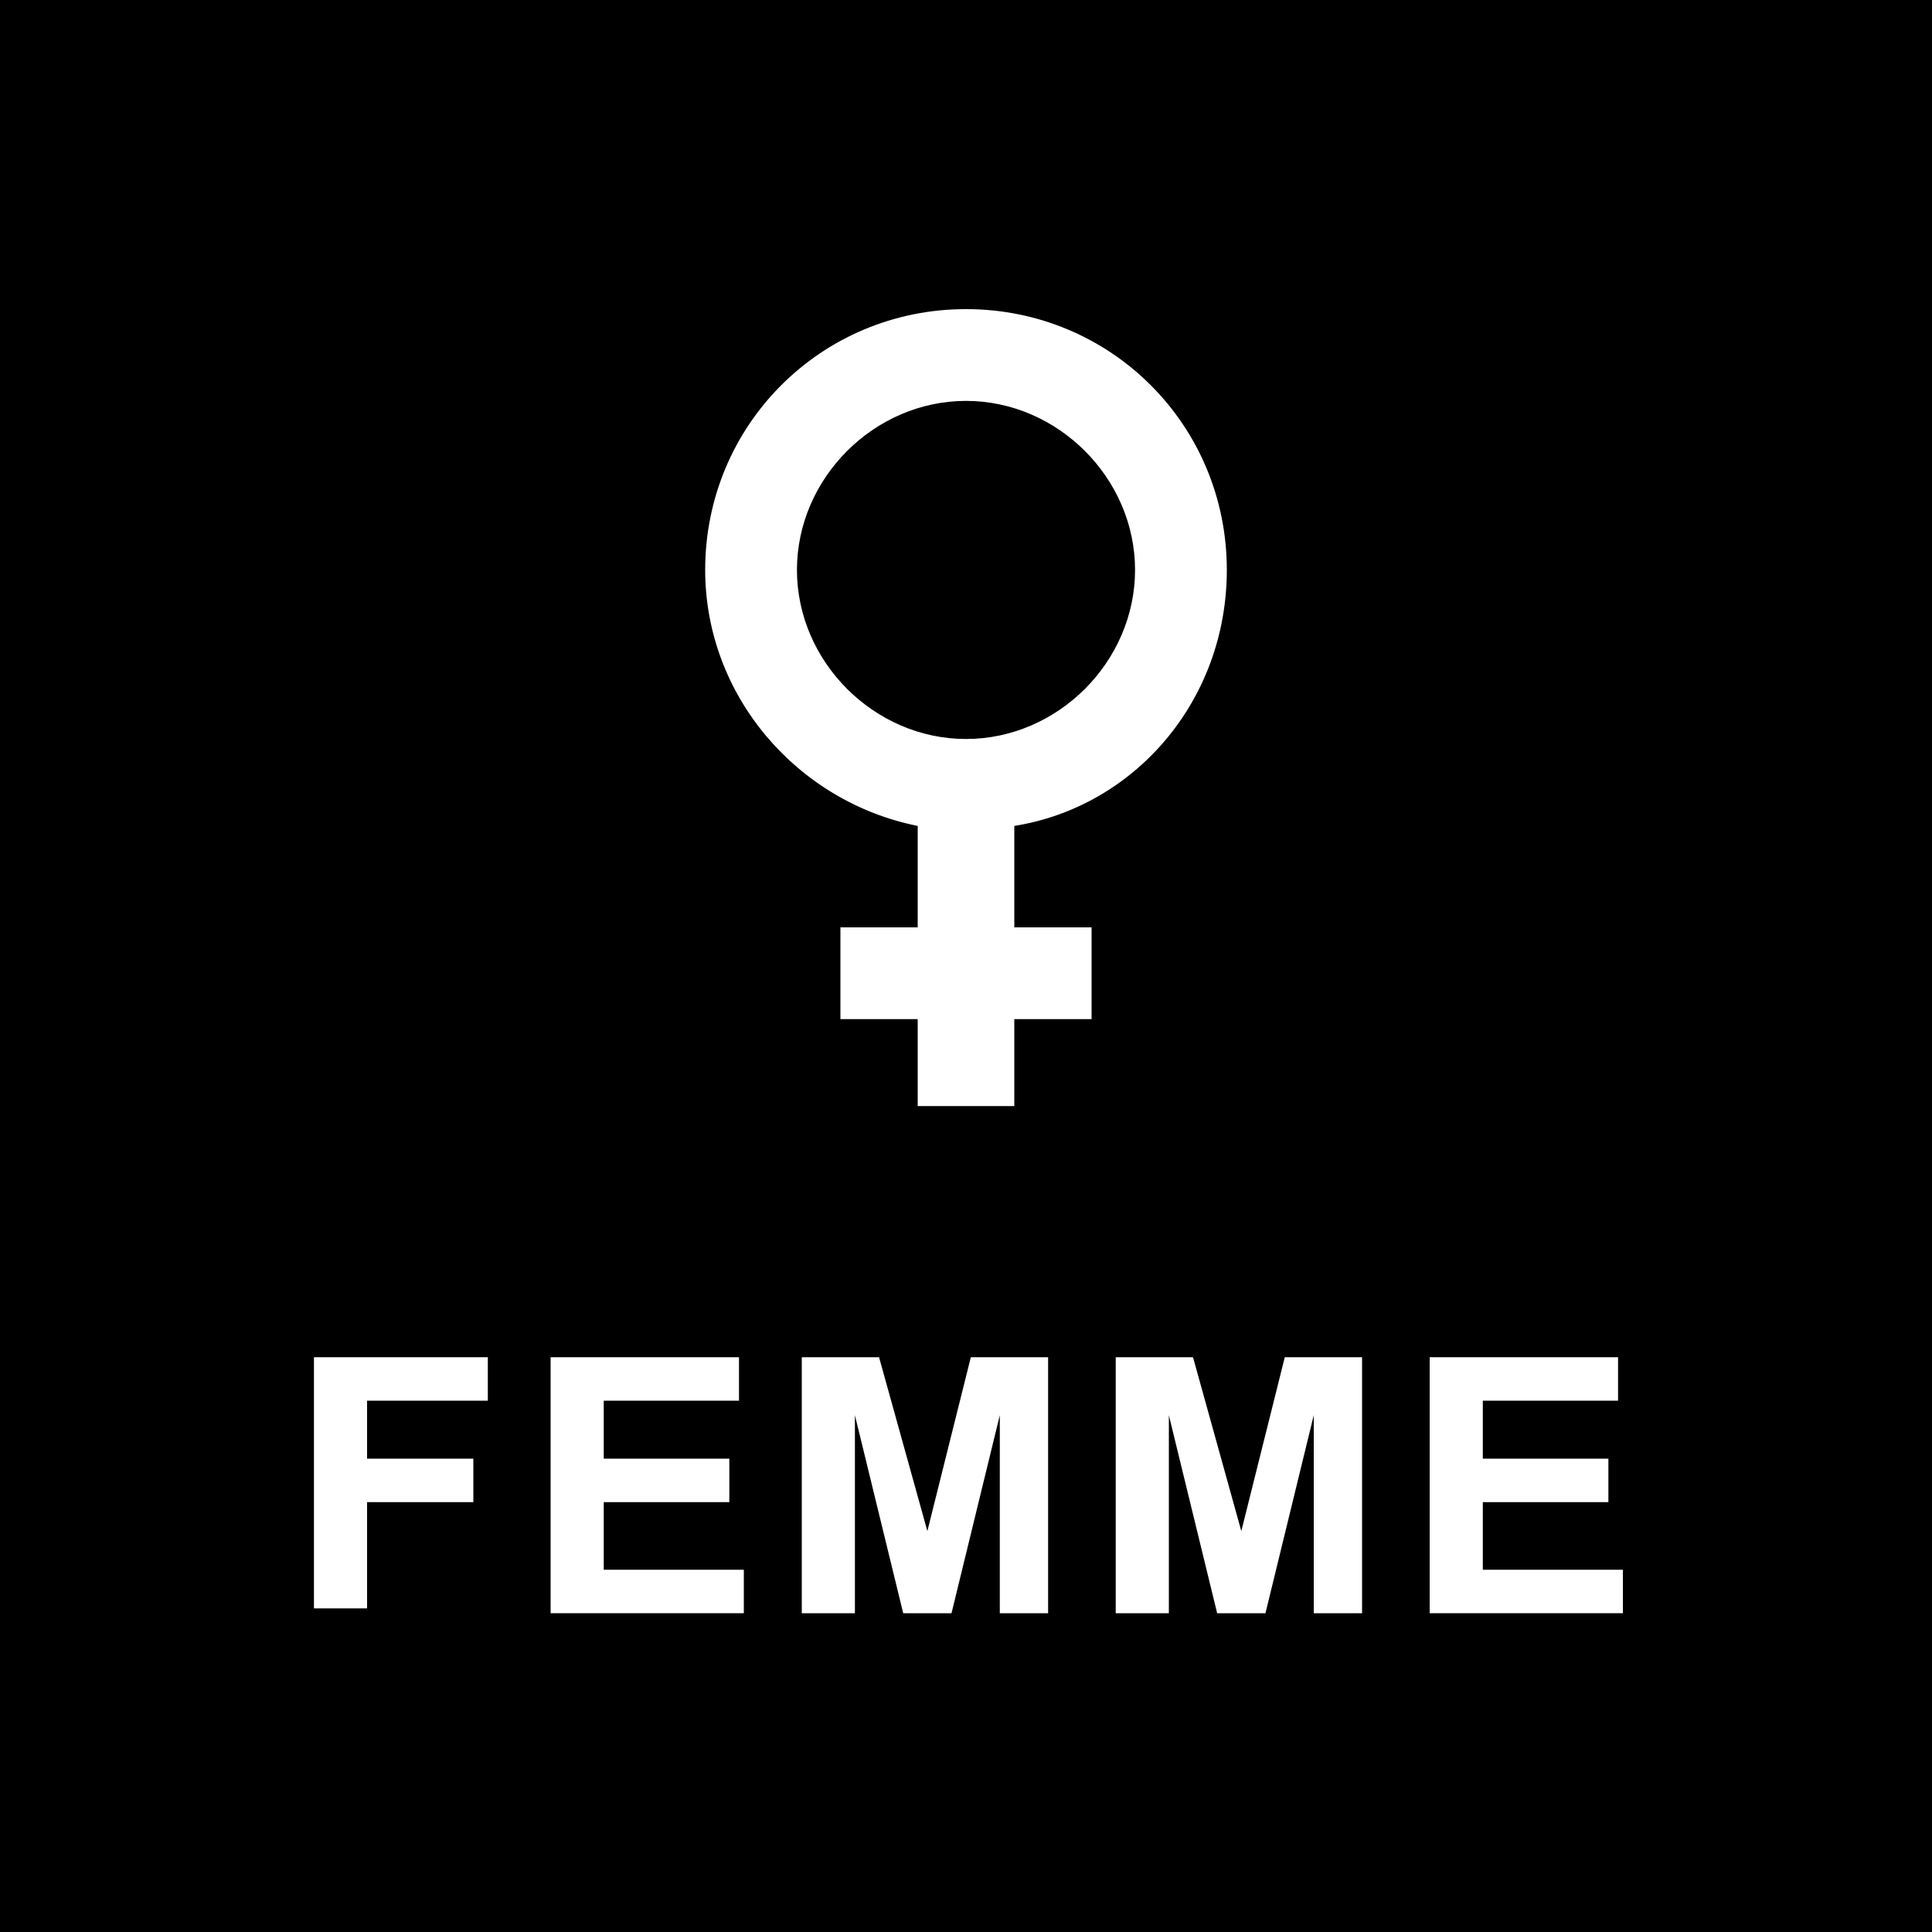
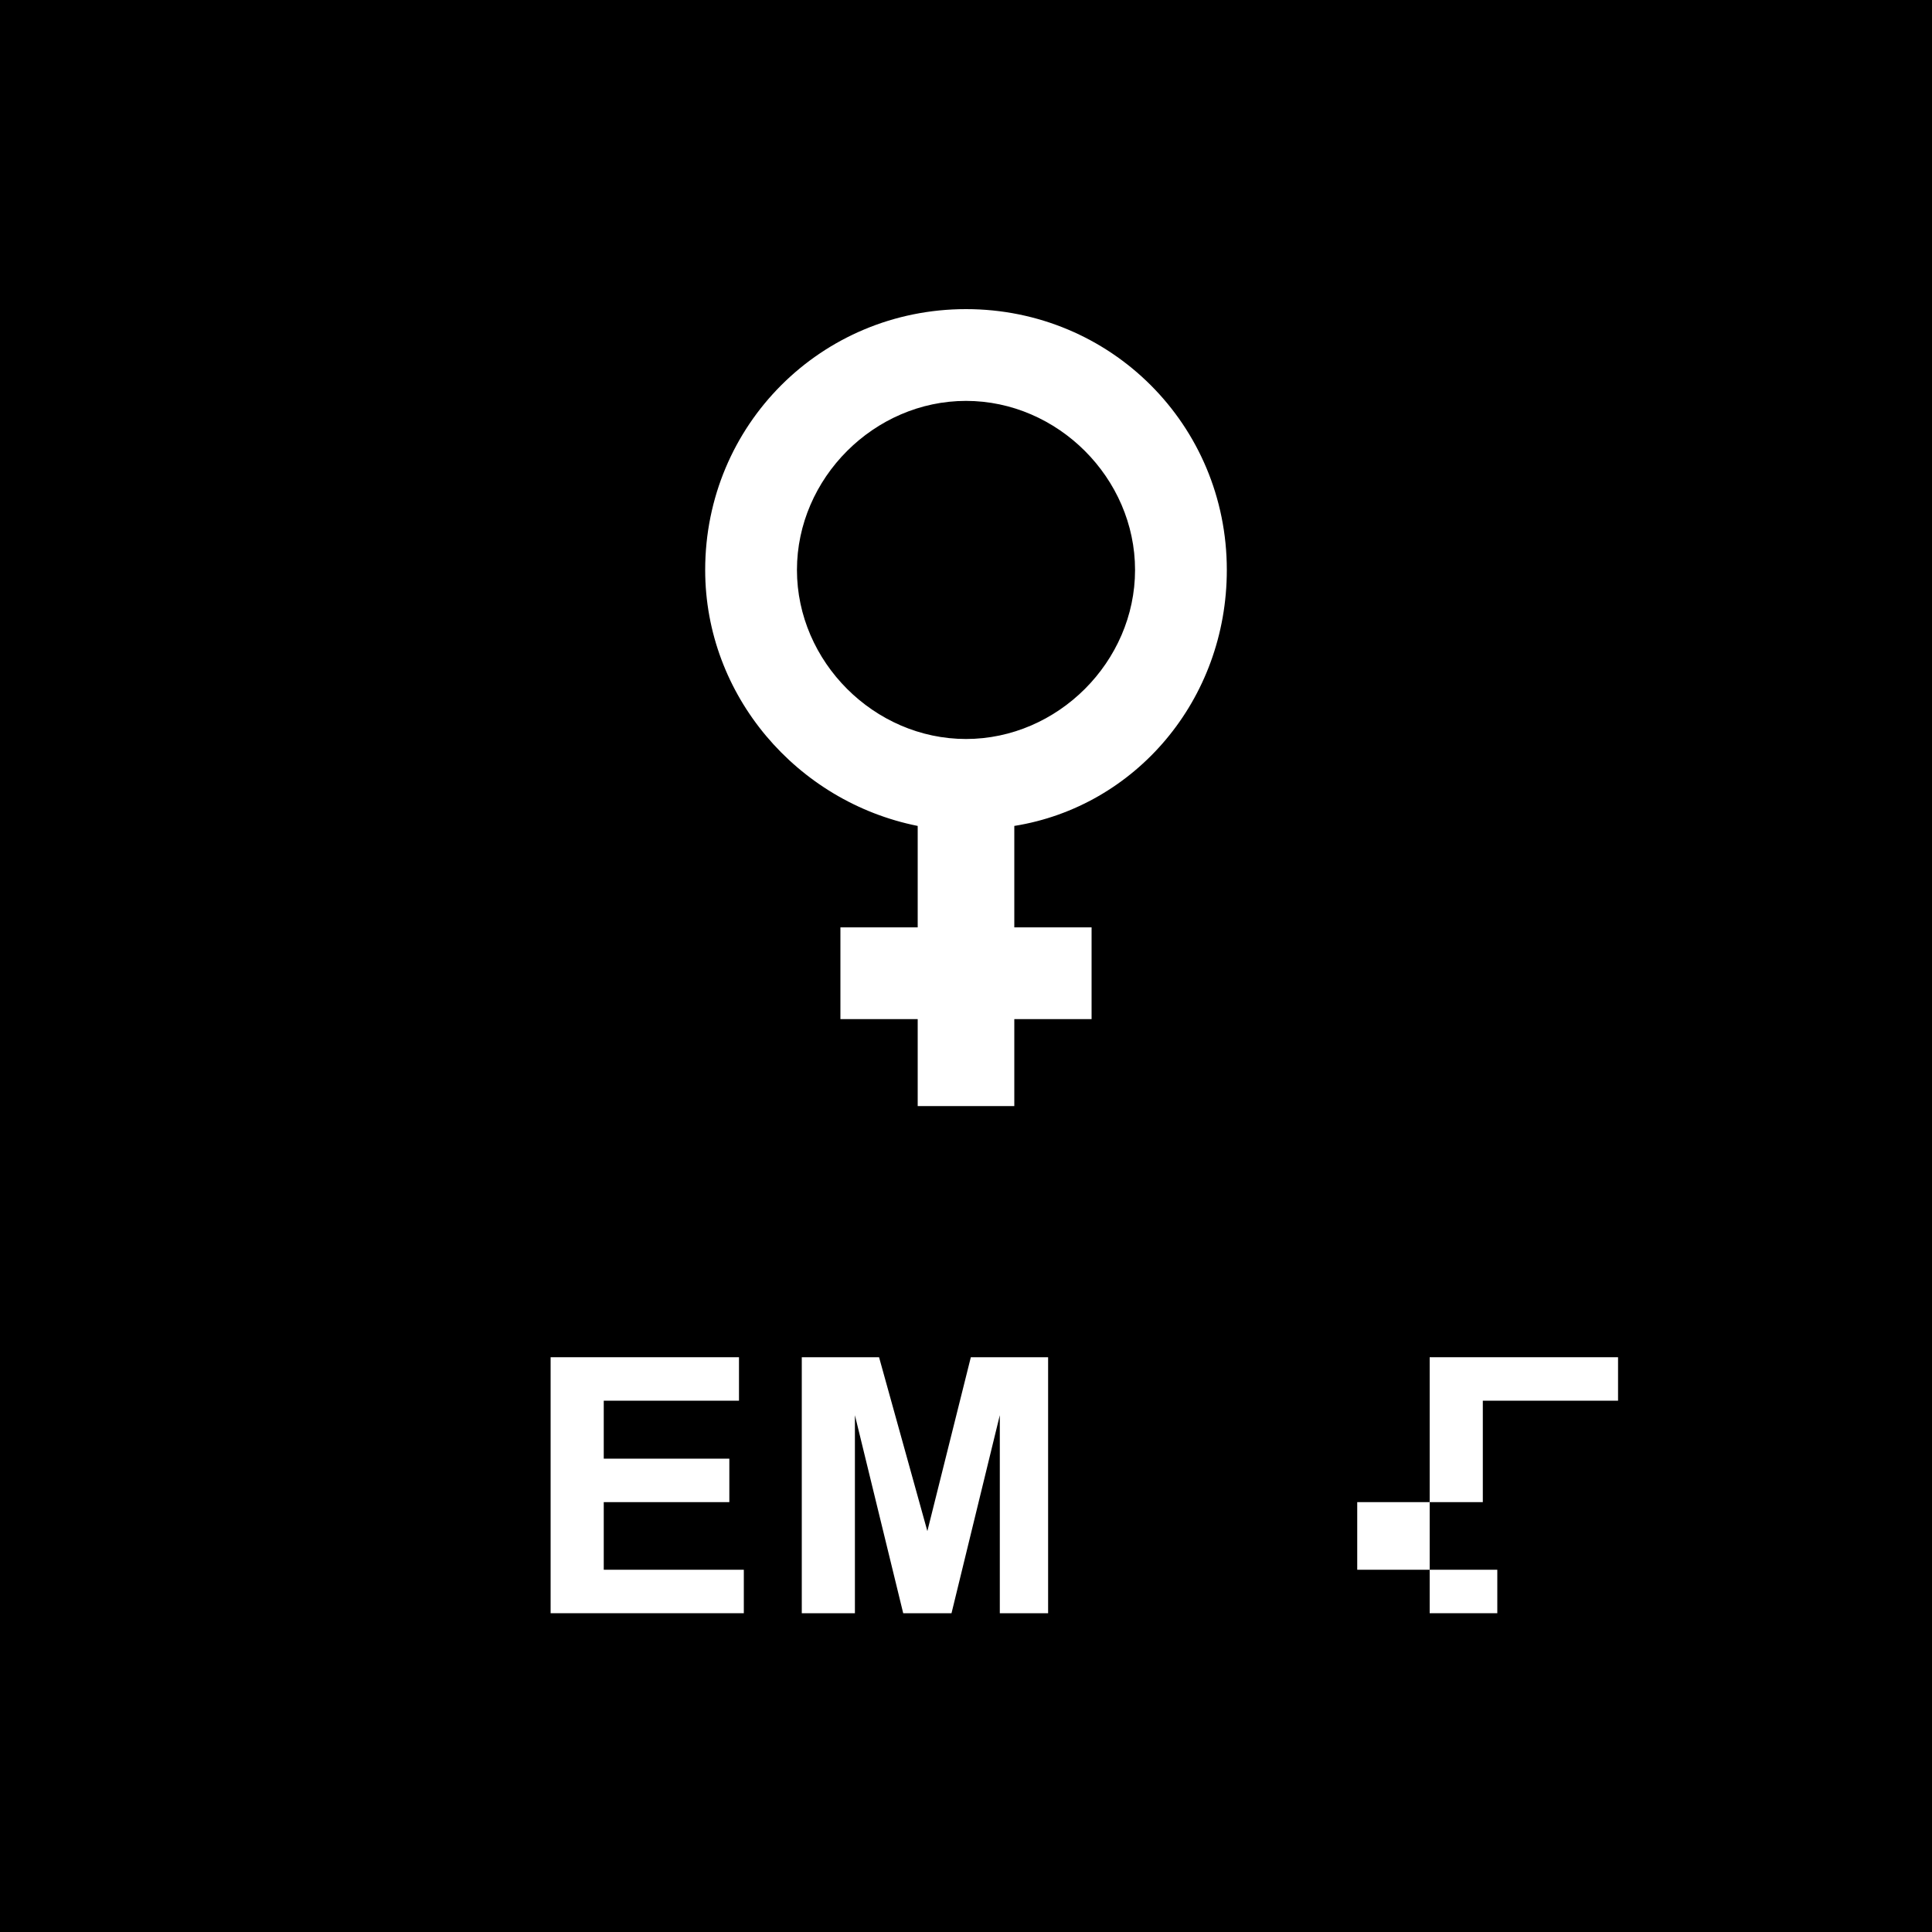
<svg xmlns="http://www.w3.org/2000/svg" version="1.1" id="FEMME" x="0px" y="0px" viewBox="0 0 40 40" style="enable-background:new 0 0 40 40;" xml:space="preserve">
  <style type="text/css">
	.st0{fill:#FFFFFF;}
</style>
  <rect x="0" y="0" width="40" height="40" />
-   <path class="st0" d="M6.5,33.4v-5.3h3.6V29H7.6v1.2h2.2v0.9H7.6v2.2H6.5z" />
  <path class="st0" d="M11.4,33.4v-5.3h3.9V29h-2.8v1.2h2.6v0.9h-2.6v1.4h2.9v0.9H11.4z" />
  <path class="st0" d="M16.6,33.4v-5.3h1.6l1,3.6l0.9-3.6h1.6v5.3h-1v-4.1l-1,4.1h-1l-1-4.1v4.1H16.6z" />
-   <path class="st0" d="M23.1,33.4v-5.3h1.6l1,3.6l0.9-3.6h1.6v5.3h-1v-4.1l-1,4.1h-1l-1-4.1v4.1H23.1z" />
-   <path class="st0" d="M29.6,33.4v-5.3h3.9V29h-2.8v1.2h2.6v0.9h-2.6v1.4h2.9v0.9H29.6z" />
+   <path class="st0" d="M29.6,33.4v-5.3h3.9V29h-2.8v1.2v0.9h-2.6v1.4h2.9v0.9H29.6z" />
  <path class="st0" d="M25.4,11.8c0-3-2.4-5.4-5.4-5.4s-5.4,2.4-5.4,5.4c0,2.6,1.9,4.8,4.4,5.3v2.1h-1.6v1.9H19v1.8H21v-1.8h1.6v-1.9  H21v-2.1C23.5,16.7,25.4,14.5,25.4,11.8z M16.5,11.8c0-1.9,1.6-3.5,3.5-3.5c1.9,0,3.5,1.6,3.5,3.5s-1.6,3.5-3.5,3.5  C18.1,15.3,16.5,13.7,16.5,11.8z" />
</svg>